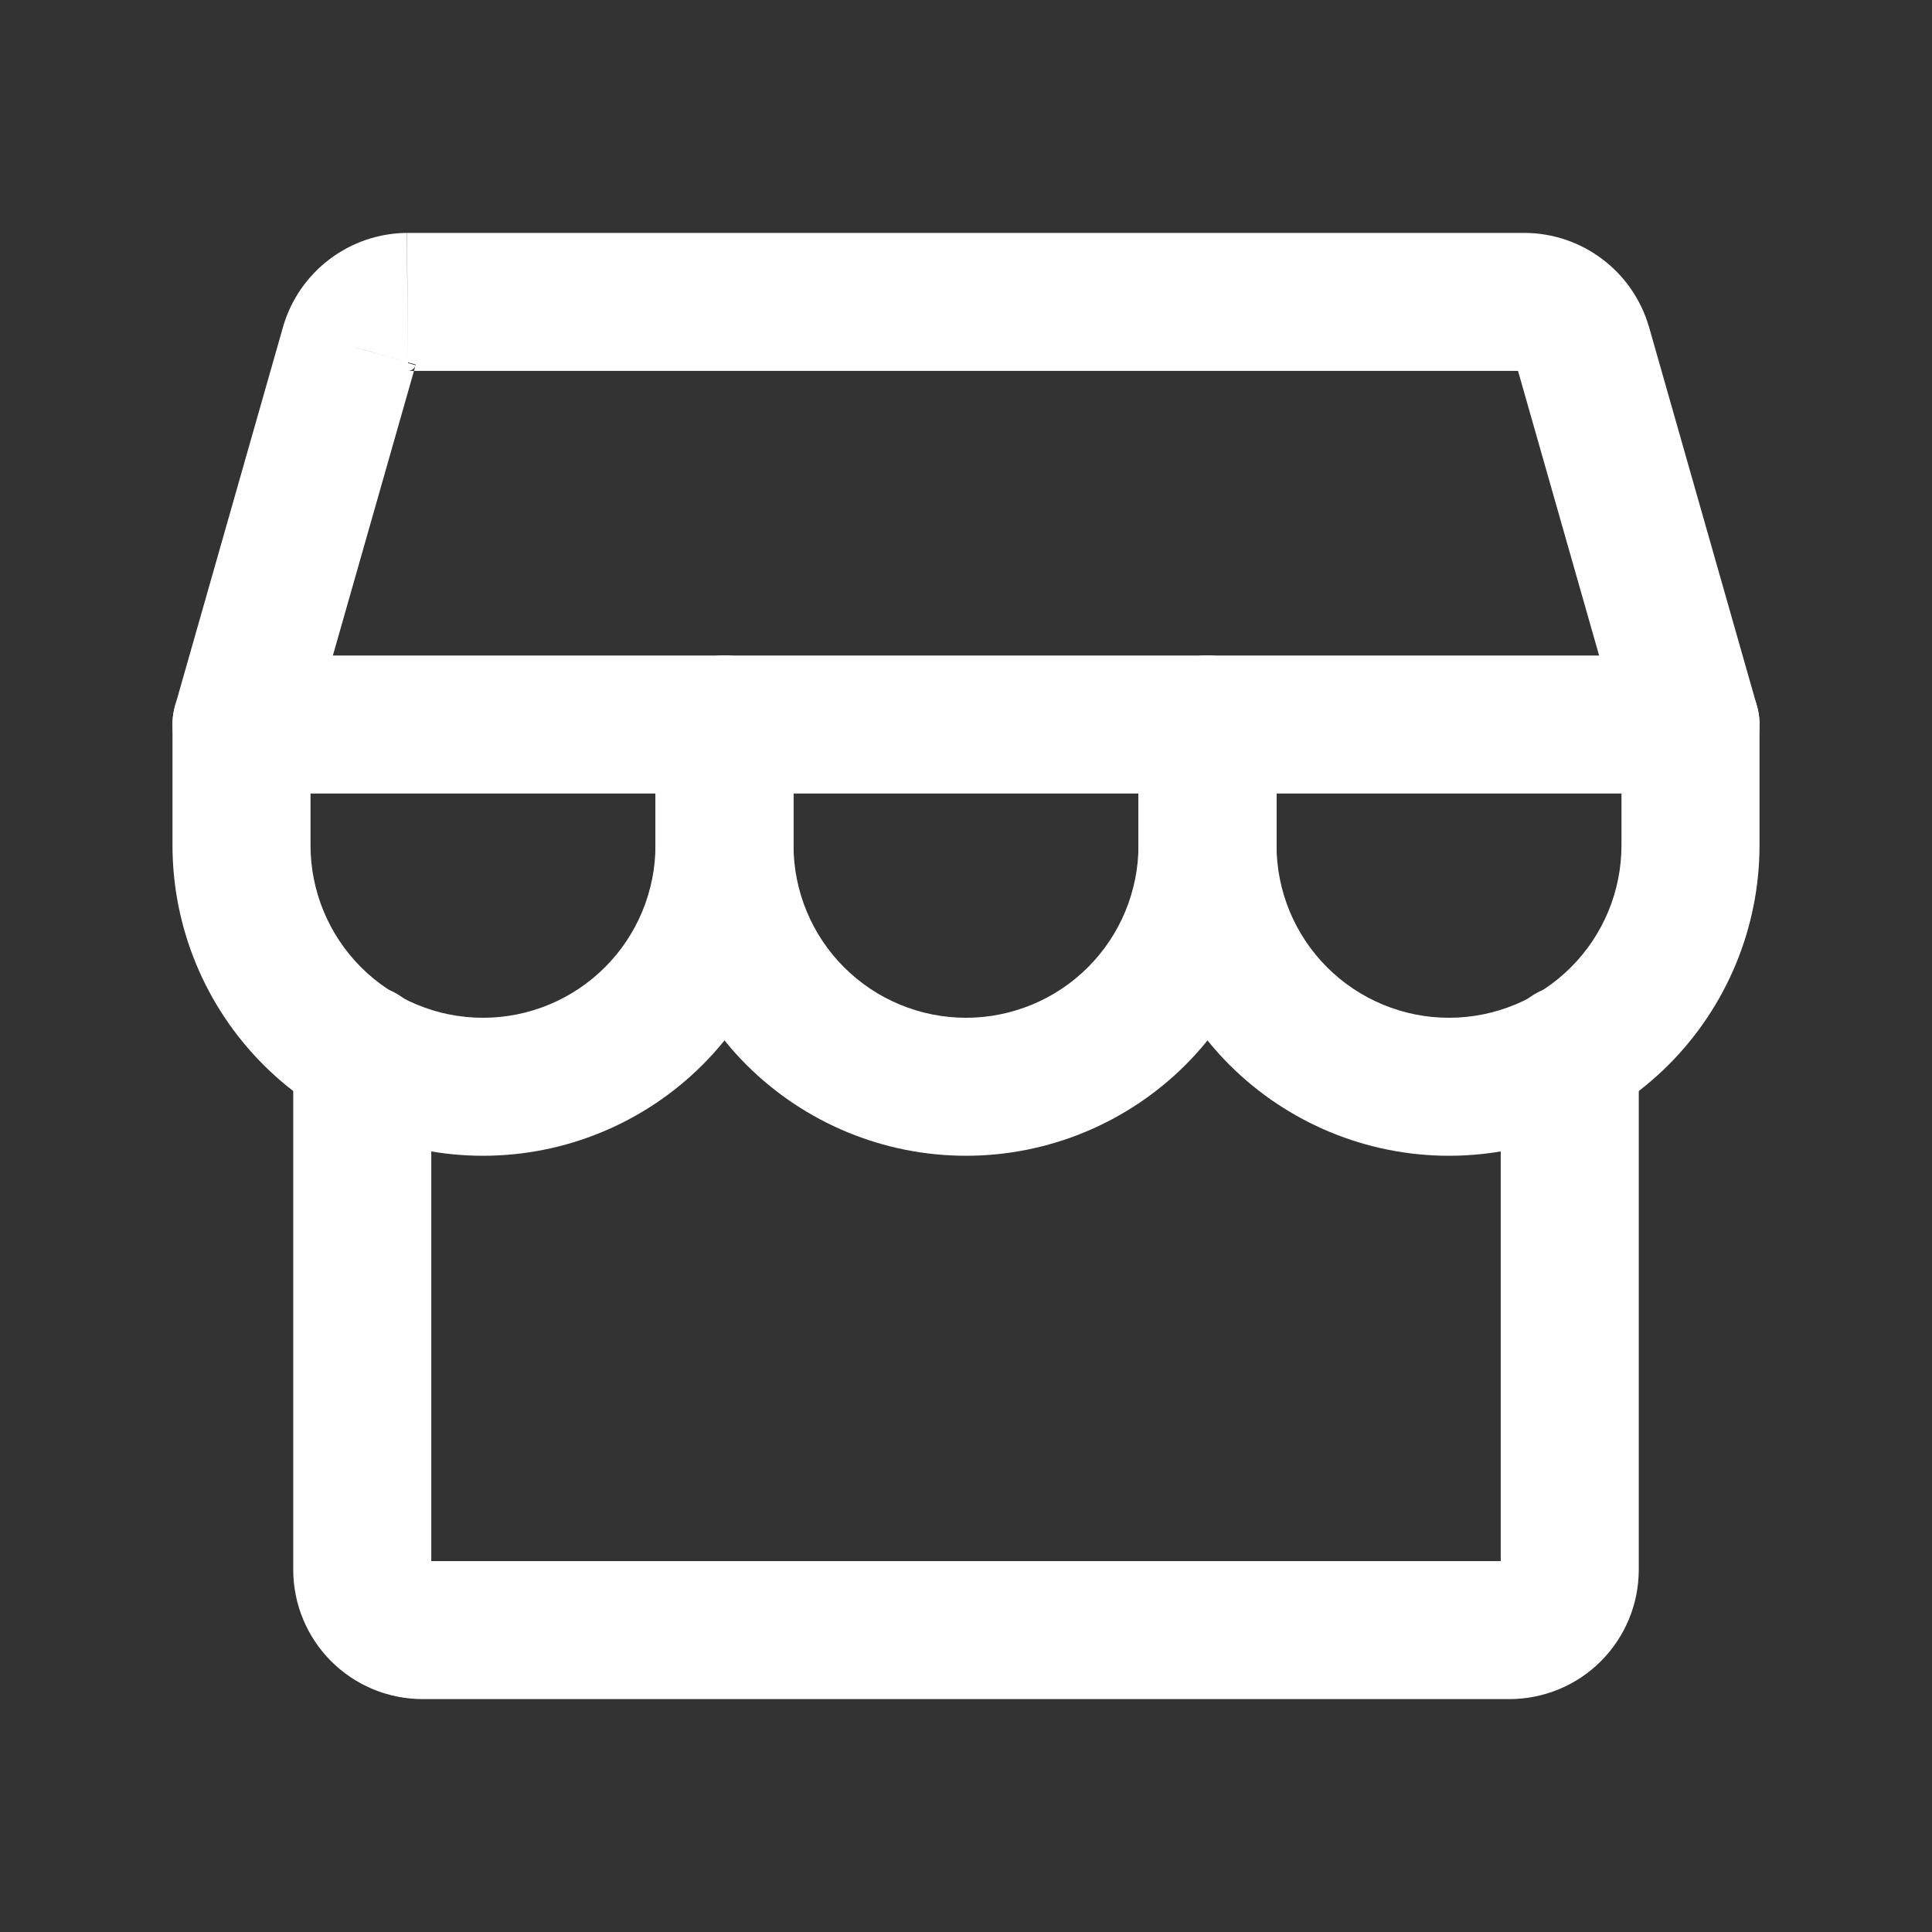
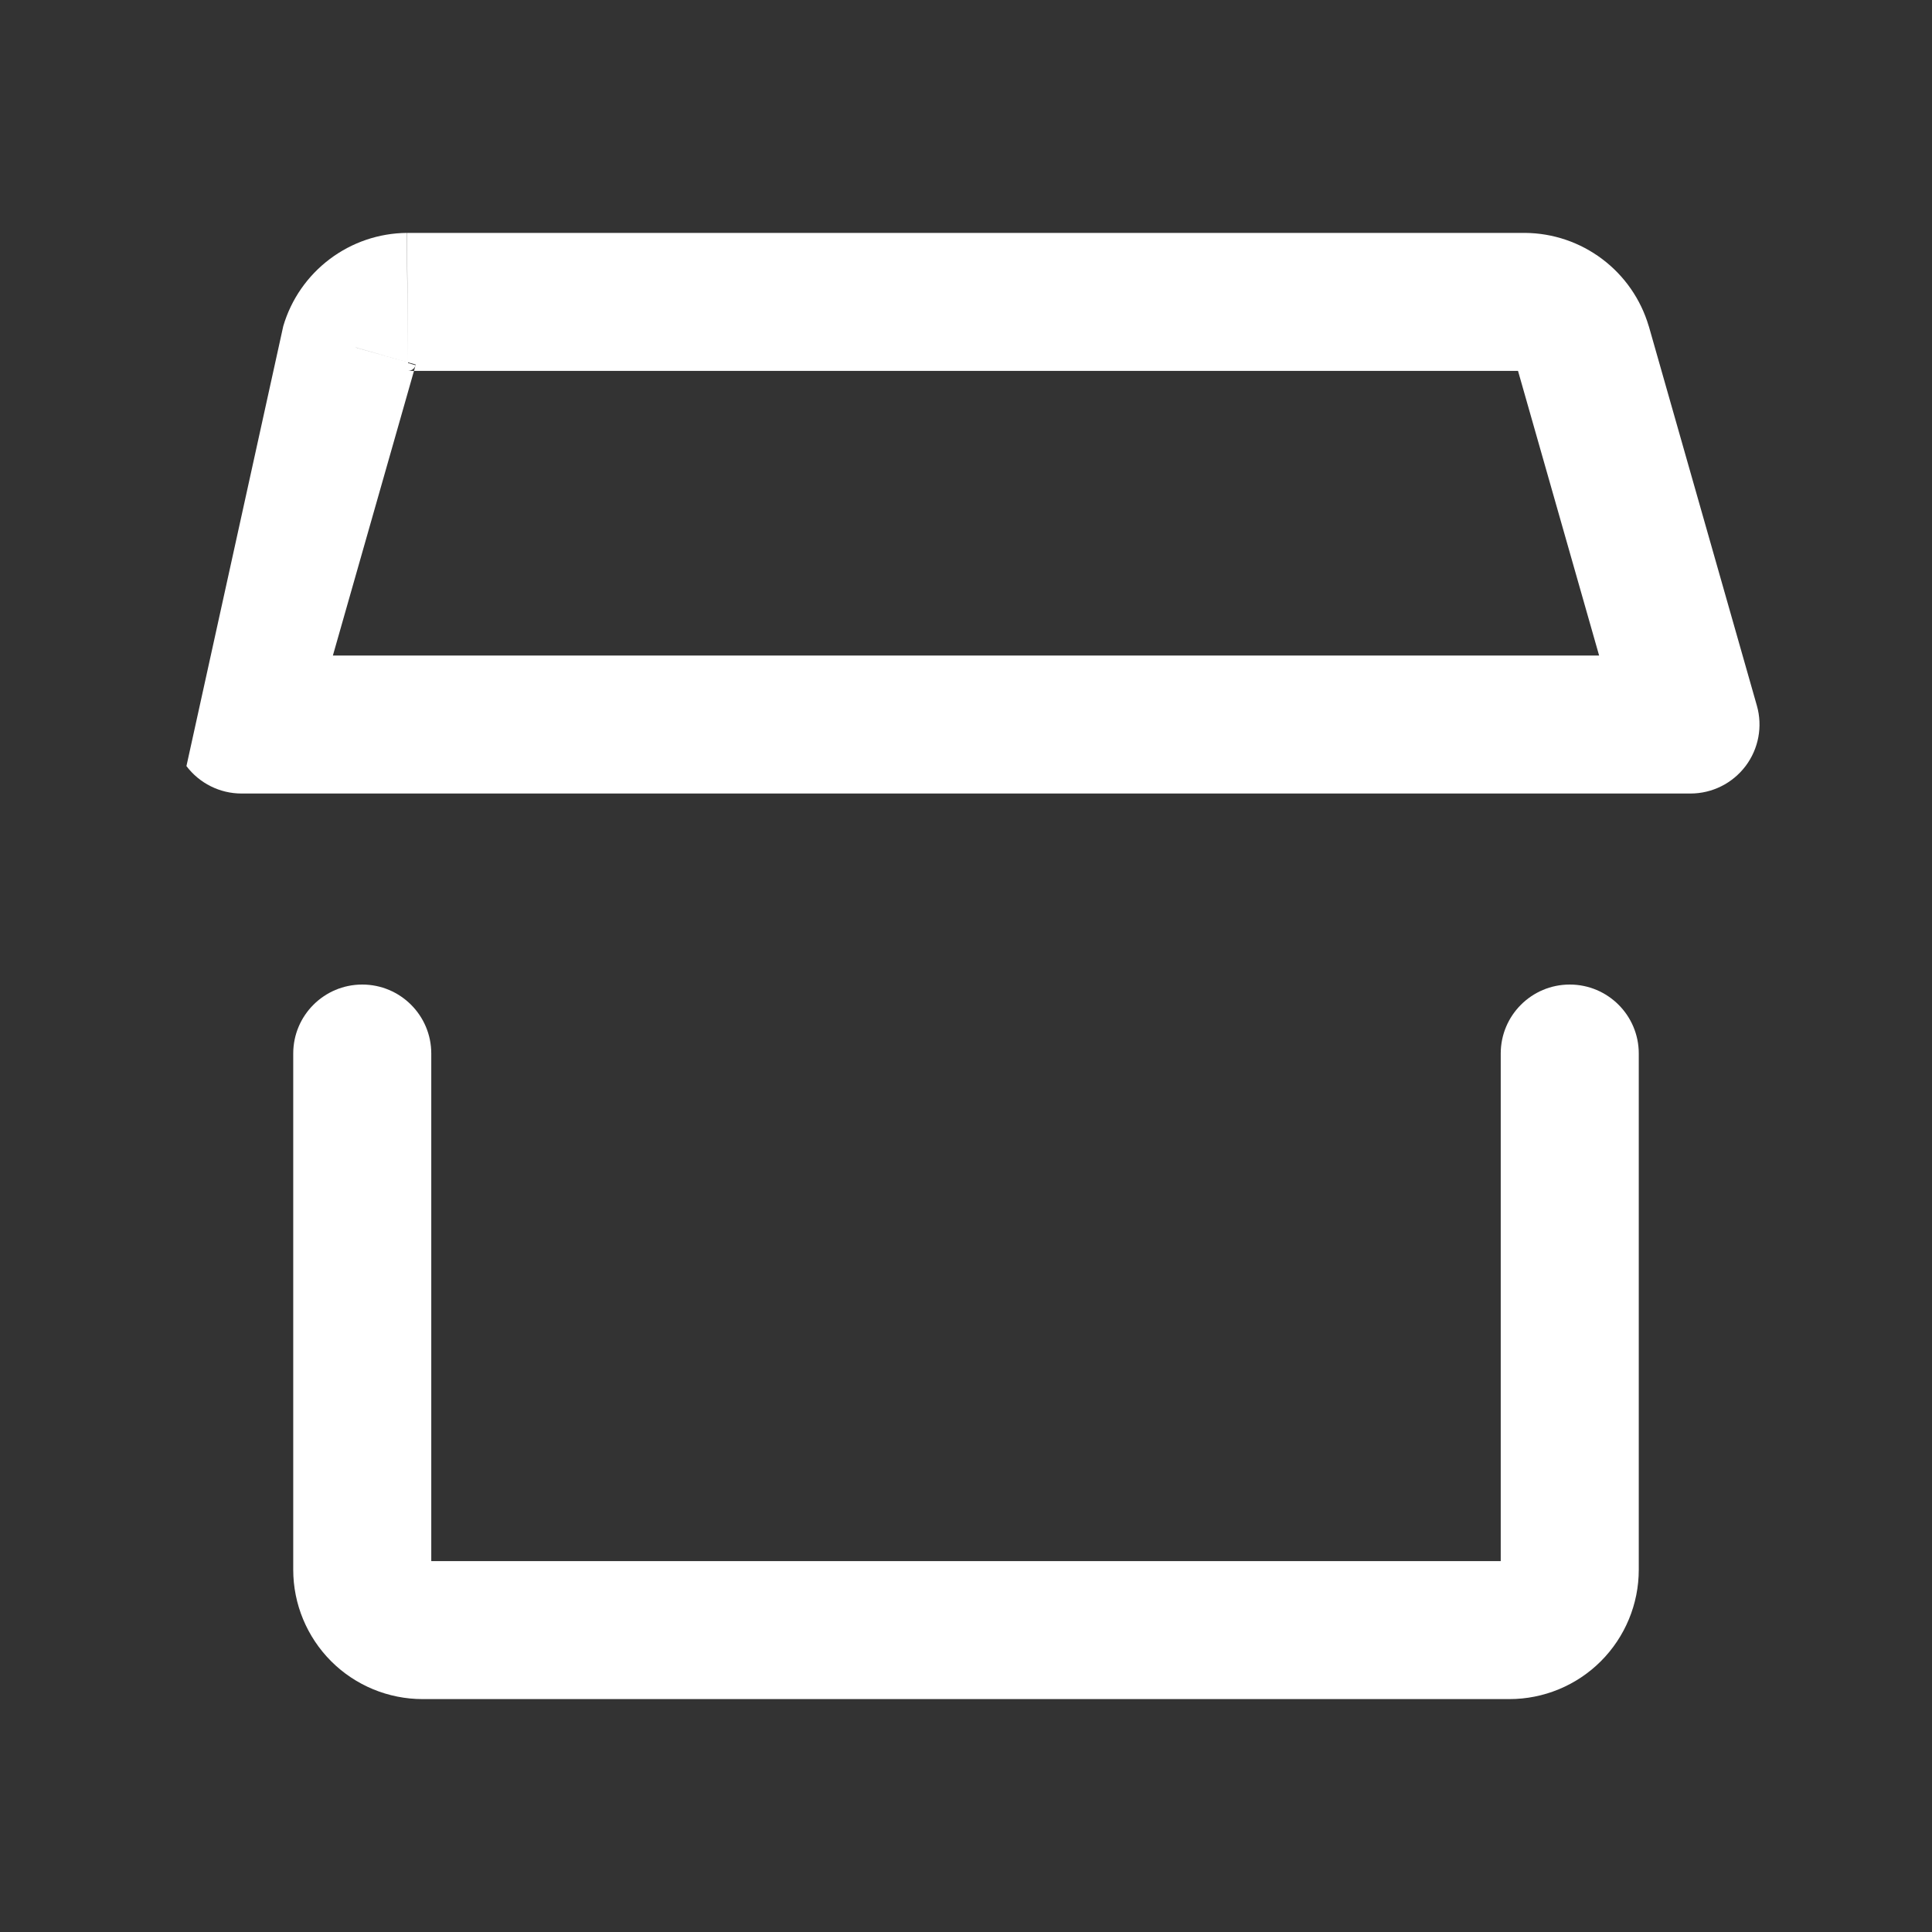
<svg xmlns="http://www.w3.org/2000/svg" width="40" height="40" viewBox="0 0 40 40" fill="none">
  <rect x="0" y="0" width="40" height="40" fill="#333333" stroke="none" />
  <path fill-rule="evenodd" clip-rule="evenodd" d="M7.5 20.384C8.289 20.384 8.929 21.023 8.929 21.812V32.321H31.071V21.812C31.071 21.023 31.711 20.384 32.5 20.384C33.289 20.384 33.929 21.023 33.929 21.812V32.5C33.929 33.21 33.646 33.891 33.144 34.394C32.642 34.896 31.96 35.178 31.25 35.178H8.75C8.04 35.178 7.358 34.896 6.856 34.394C6.354 33.891 6.071 33.21 6.071 32.5V21.812C6.071 21.023 6.711 20.384 7.5 20.384Z" fill="white" />
-   <path fill-rule="evenodd" clip-rule="evenodd" d="M8.422 4.822C8.427 4.822 8.432 4.822 8.437 4.822H31.574C32.151 4.826 32.712 5.016 33.173 5.364C33.634 5.711 33.971 6.197 34.135 6.751L34.14 6.765L36.374 14.609C36.497 15.04 36.41 15.503 36.14 15.861C35.87 16.218 35.448 16.429 35 16.429H5C4.552 16.429 4.13 16.218 3.86 15.861C3.59 15.503 3.503 15.04 3.626 14.609L5.865 6.751C6.028 6.197 6.366 5.711 6.827 5.364C7.287 5.017 7.846 4.827 8.422 4.822ZM8.448 7.502L8.426 4.822C8.425 4.822 8.424 4.822 8.422 4.822M8.448 7.502L7.365 7.193C7.365 7.194 7.366 7.195 7.366 7.195M8.571 7.679L8.608 7.548L8.448 7.502L8.448 7.516L8.604 7.562C8.594 7.595 8.574 7.625 8.546 7.646C8.518 7.667 8.484 7.678 8.449 7.679M8.571 7.679L6.892 13.572H33.108L31.429 7.679H8.571Z" fill="white" />
-   <path fill-rule="evenodd" clip-rule="evenodd" d="M5 13.572C5.789 13.572 6.429 14.211 6.429 15V17.5C6.429 18.447 6.805 19.356 7.475 20.026C8.144 20.695 9.053 21.072 10 21.072C10.947 21.072 11.856 20.695 12.525 20.026C13.195 19.356 13.571 18.447 13.571 17.5V15C13.571 14.211 14.211 13.572 15 13.572C15.789 13.572 16.429 14.211 16.429 15V17.5C16.429 19.205 15.751 20.84 14.546 22.046C13.34 23.251 11.705 23.929 10 23.929C8.295 23.929 6.66 23.251 5.454 22.046C4.249 20.84 3.571 19.205 3.571 17.5V15C3.571 14.211 4.211 13.572 5 13.572Z" fill="white" />
-   <path fill-rule="evenodd" clip-rule="evenodd" d="M15 13.572C15.789 13.572 16.429 14.211 16.429 15V17.5C16.429 18.447 16.805 19.356 17.475 20.026C18.144 20.695 19.053 21.072 20 21.072C20.947 21.072 21.856 20.695 22.525 20.026C23.195 19.356 23.571 18.447 23.571 17.5V15C23.571 14.211 24.211 13.572 25 13.572C25.789 13.572 26.429 14.211 26.429 15V17.5C26.429 19.205 25.751 20.84 24.546 22.046C23.34 23.251 21.705 23.929 20 23.929C18.295 23.929 16.66 23.251 15.454 22.046C14.249 20.84 13.571 19.205 13.571 17.5V15C13.571 14.211 14.211 13.572 15 13.572Z" fill="white" />
-   <path fill-rule="evenodd" clip-rule="evenodd" d="M25 13.572C25.789 13.572 26.429 14.211 26.429 15V17.5C26.429 18.447 26.805 19.356 27.475 20.026C28.144 20.695 29.053 21.072 30 21.072C30.947 21.072 31.856 20.695 32.525 20.026C33.195 19.356 33.571 18.447 33.571 17.5V15C33.571 14.211 34.211 13.572 35 13.572C35.789 13.572 36.429 14.211 36.429 15V17.5C36.429 19.205 35.751 20.84 34.546 22.046C33.34 23.251 31.705 23.929 30 23.929C28.295 23.929 26.66 23.251 25.454 22.046C24.249 20.84 23.571 19.205 23.571 17.5V15C23.571 14.211 24.211 13.572 25 13.572Z" fill="white" />
+   <path fill-rule="evenodd" clip-rule="evenodd" d="M8.422 4.822C8.427 4.822 8.432 4.822 8.437 4.822H31.574C32.151 4.826 32.712 5.016 33.173 5.364C33.634 5.711 33.971 6.197 34.135 6.751L34.14 6.765L36.374 14.609C36.497 15.04 36.41 15.503 36.14 15.861C35.87 16.218 35.448 16.429 35 16.429H5C4.552 16.429 4.13 16.218 3.86 15.861L5.865 6.751C6.028 6.197 6.366 5.711 6.827 5.364C7.287 5.017 7.846 4.827 8.422 4.822ZM8.448 7.502L8.426 4.822C8.425 4.822 8.424 4.822 8.422 4.822M8.448 7.502L7.365 7.193C7.365 7.194 7.366 7.195 7.366 7.195M8.571 7.679L8.608 7.548L8.448 7.502L8.448 7.516L8.604 7.562C8.594 7.595 8.574 7.625 8.546 7.646C8.518 7.667 8.484 7.678 8.449 7.679M8.571 7.679L6.892 13.572H33.108L31.429 7.679H8.571Z" fill="white" />
</svg>